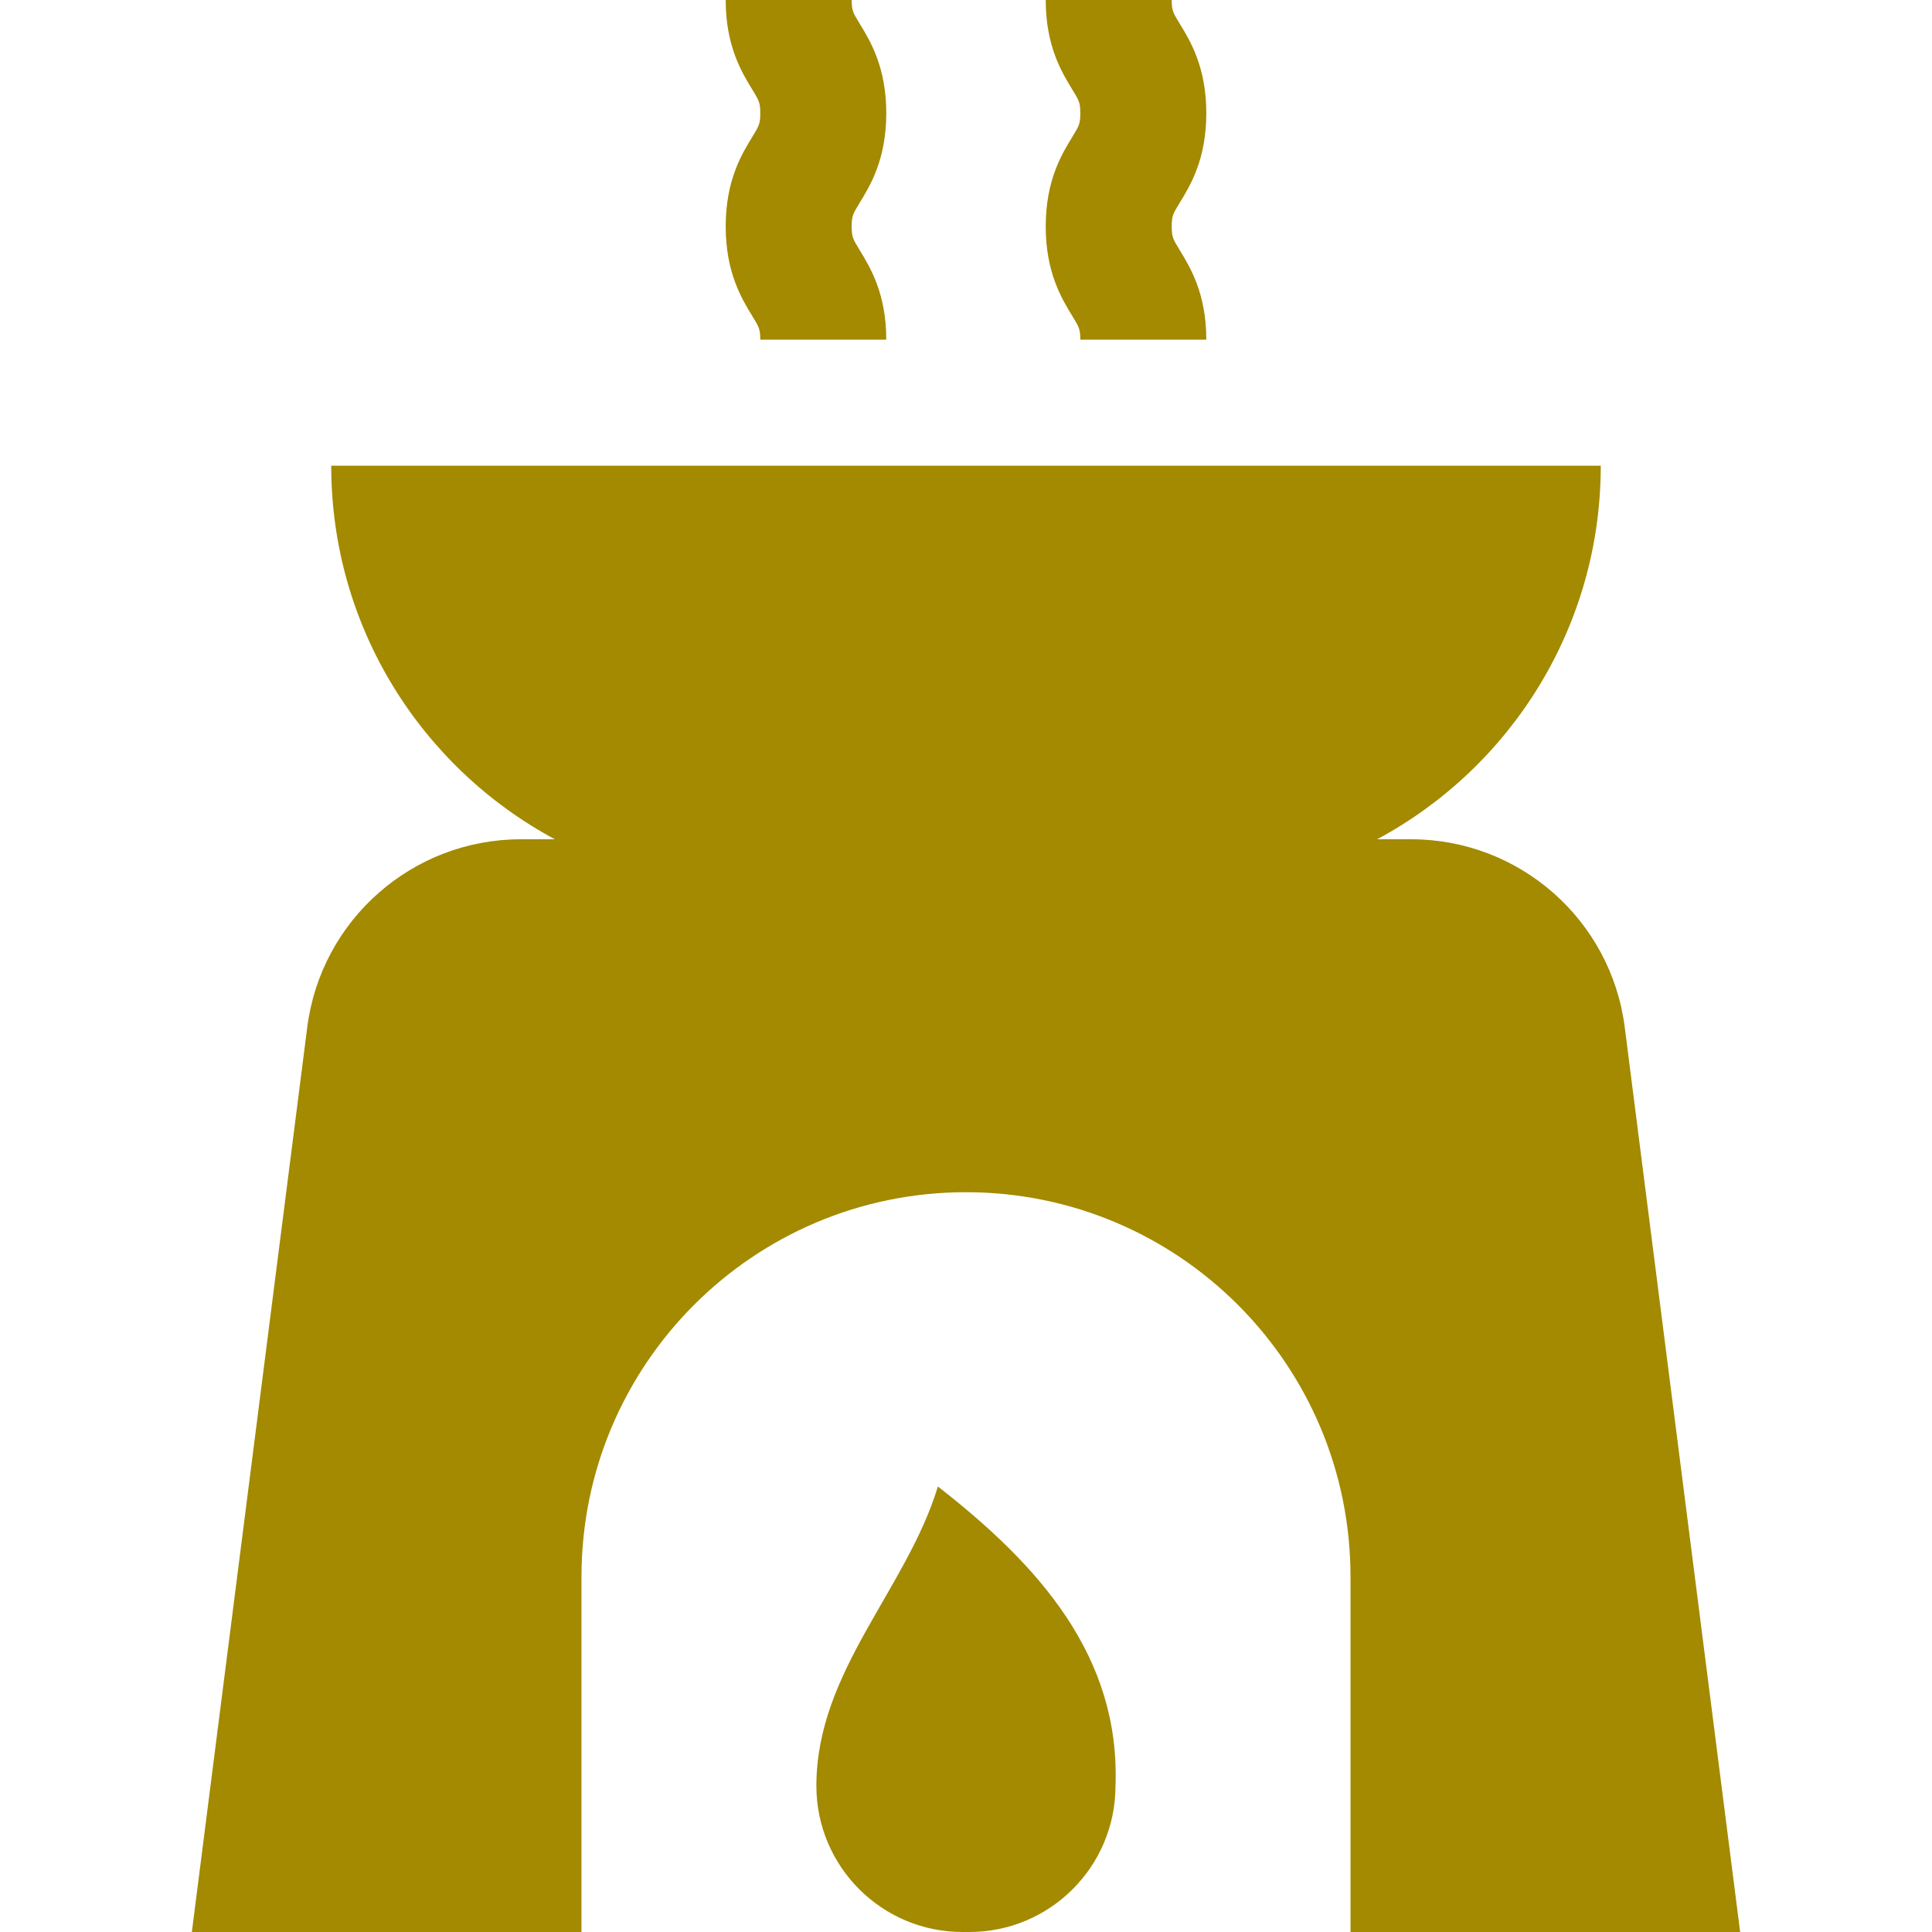
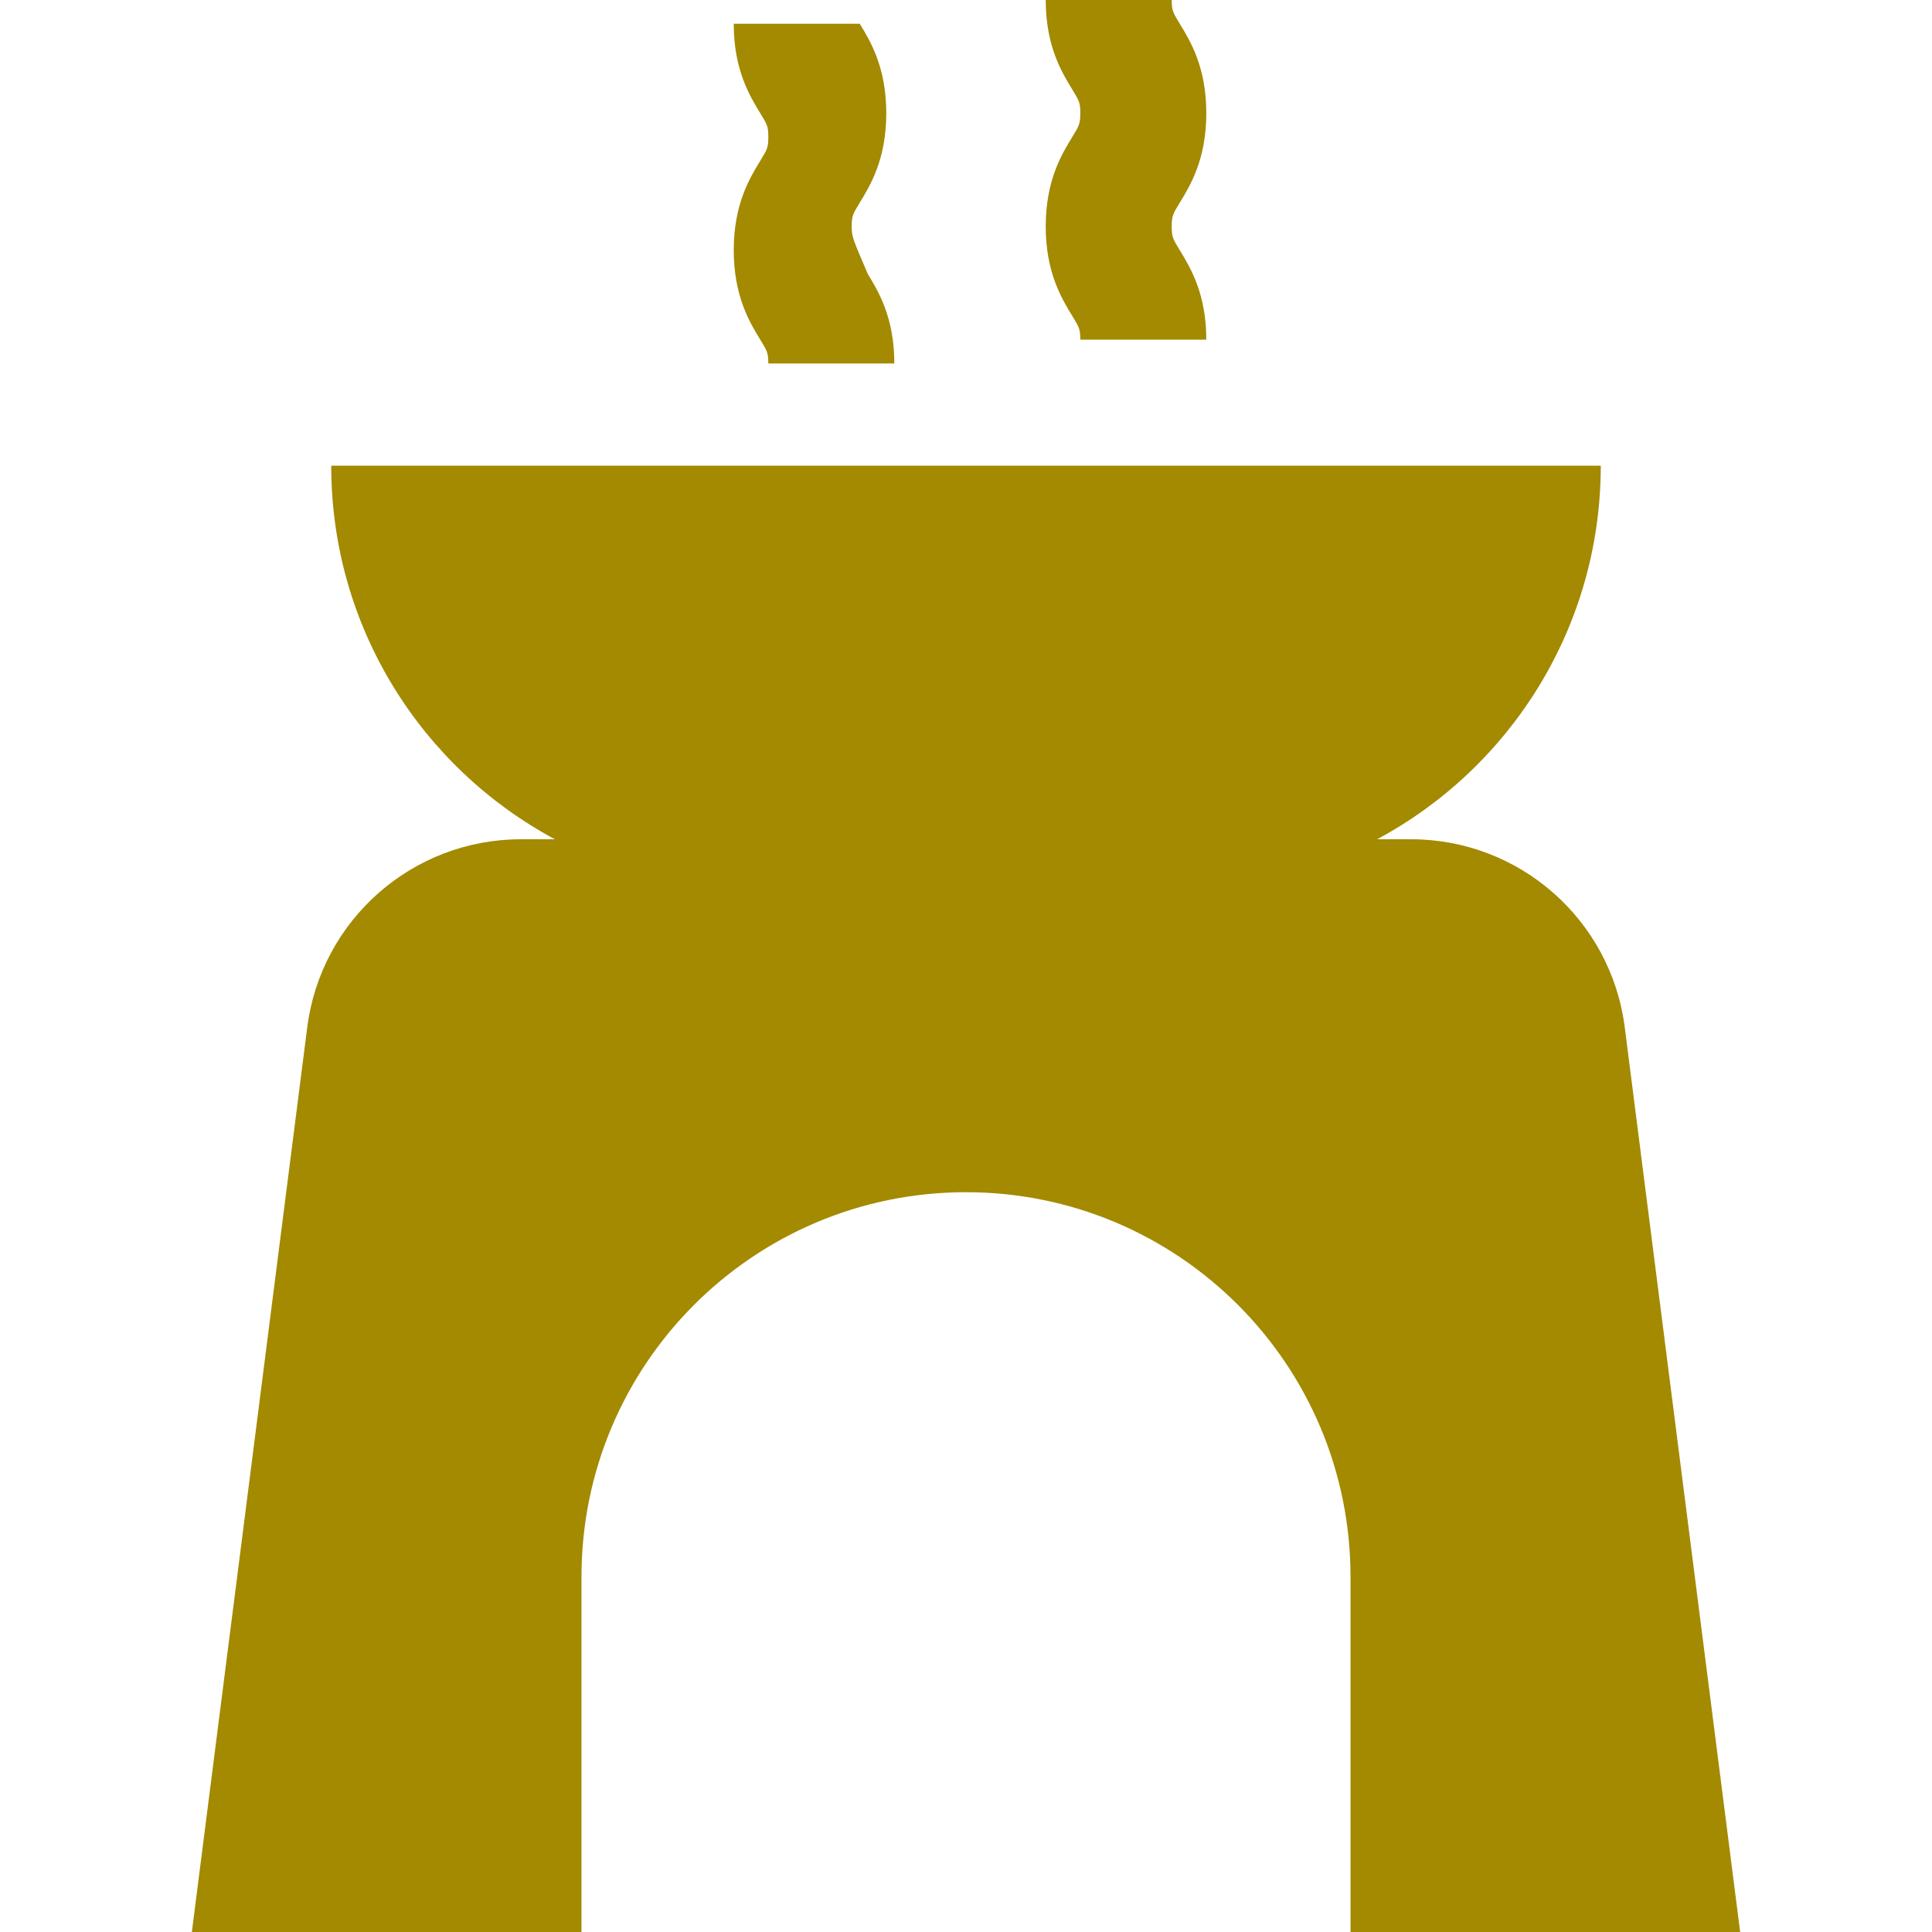
<svg xmlns="http://www.w3.org/2000/svg" fill="#a38a00" height="800px" width="800px" version="1.1" id="Layer_1" viewBox="0 0 512.001 512.001" xml:space="preserve">
  <g id="SVGRepo_bgCarrier" stroke-width="0" />
  <g id="SVGRepo_tracerCarrier" stroke-linecap="round" stroke-linejoin="round" />
  <g id="SVGRepo_iconCarrier">
    <g>
      <g>
        <path d="M461.159,512L430.58,272.264c-3.634-28.496-27.884-49.848-56.611-49.848h-9.017 c35.277-18.932,59.268-56.162,59.268-99.001H87.779c0,42.839,23.992,80.069,59.268,99.001h-9.017 c-28.727,0-52.975,21.353-56.611,49.848L50.842,512H154.1v-94.153c0-56.279,45.622-101.9,101.9-101.9s101.9,45.622,101.9,101.9 V512H461.159z" />
      </g>
    </g>
    <g>
      <g>
        <path d="M310.52,60.014c0-2.806,0.326-3.34,2.135-6.302c2.799-4.582,7.029-11.509,7.029-23.707c0-12.198-4.231-19.124-7.03-23.707 c-1.808-2.96-2.134-3.493-2.134-6.299h-33.391c0,12.197,4.231,19.123,7.029,23.706c1.809,2.961,2.135,3.494,2.135,6.3 s-0.326,3.34-2.135,6.302c-2.798,4.582-7.029,11.509-7.029,23.707c0,12.198,4.231,19.124,7.029,23.708 c1.809,2.962,2.135,3.496,2.135,6.302h33.391c0-12.197-4.231-19.123-7.029-23.707C310.846,63.356,310.52,62.821,310.52,60.014z" />
      </g>
    </g>
    <g>
      <g>
-         <path d="M225.708,60.014c0-2.806,0.326-3.34,2.135-6.302c2.799-4.582,7.029-11.509,7.029-23.707 c0-12.198-4.231-19.124-7.03-23.707c-1.808-2.96-2.134-3.493-2.134-6.299h-33.391c0,12.197,4.231,19.123,7.029,23.706 c1.809,2.961,2.135,3.494,2.135,6.3s-0.326,3.34-2.135,6.302c-2.798,4.582-7.029,11.509-7.029,23.707 c0,12.198,4.231,19.124,7.029,23.708c1.809,2.962,2.135,3.496,2.135,6.302h33.391c0-12.197-4.231-19.123-7.029-23.707 C226.034,63.356,225.708,62.821,225.708,60.014z" />
+         <path d="M225.708,60.014c0-2.806,0.326-3.34,2.135-6.302c2.799-4.582,7.029-11.509,7.029-23.707 c0-12.198-4.231-19.124-7.03-23.707h-33.391c0,12.197,4.231,19.123,7.029,23.706 c1.809,2.961,2.135,3.494,2.135,6.3s-0.326,3.34-2.135,6.302c-2.798,4.582-7.029,11.509-7.029,23.707 c0,12.198,4.231,19.124,7.029,23.708c1.809,2.962,2.135,3.496,2.135,6.302h33.391c0-12.197-4.231-19.123-7.029-23.707 C226.034,63.356,225.708,62.821,225.708,60.014z" />
      </g>
    </g>
    <g>
      <g>
-         <path d="M248.552,393.943c-8.306,27.316-32.203,49.046-32.203,79.321c0,21.394,17.343,38.737,38.736,38.737h1.795 c21.303,0,38.607-17.2,38.736-38.502l0.001-0.235C296.896,438.901,275.314,414.771,248.552,393.943z" />
-       </g>
+         </g>
    </g>
  </g>
</svg>